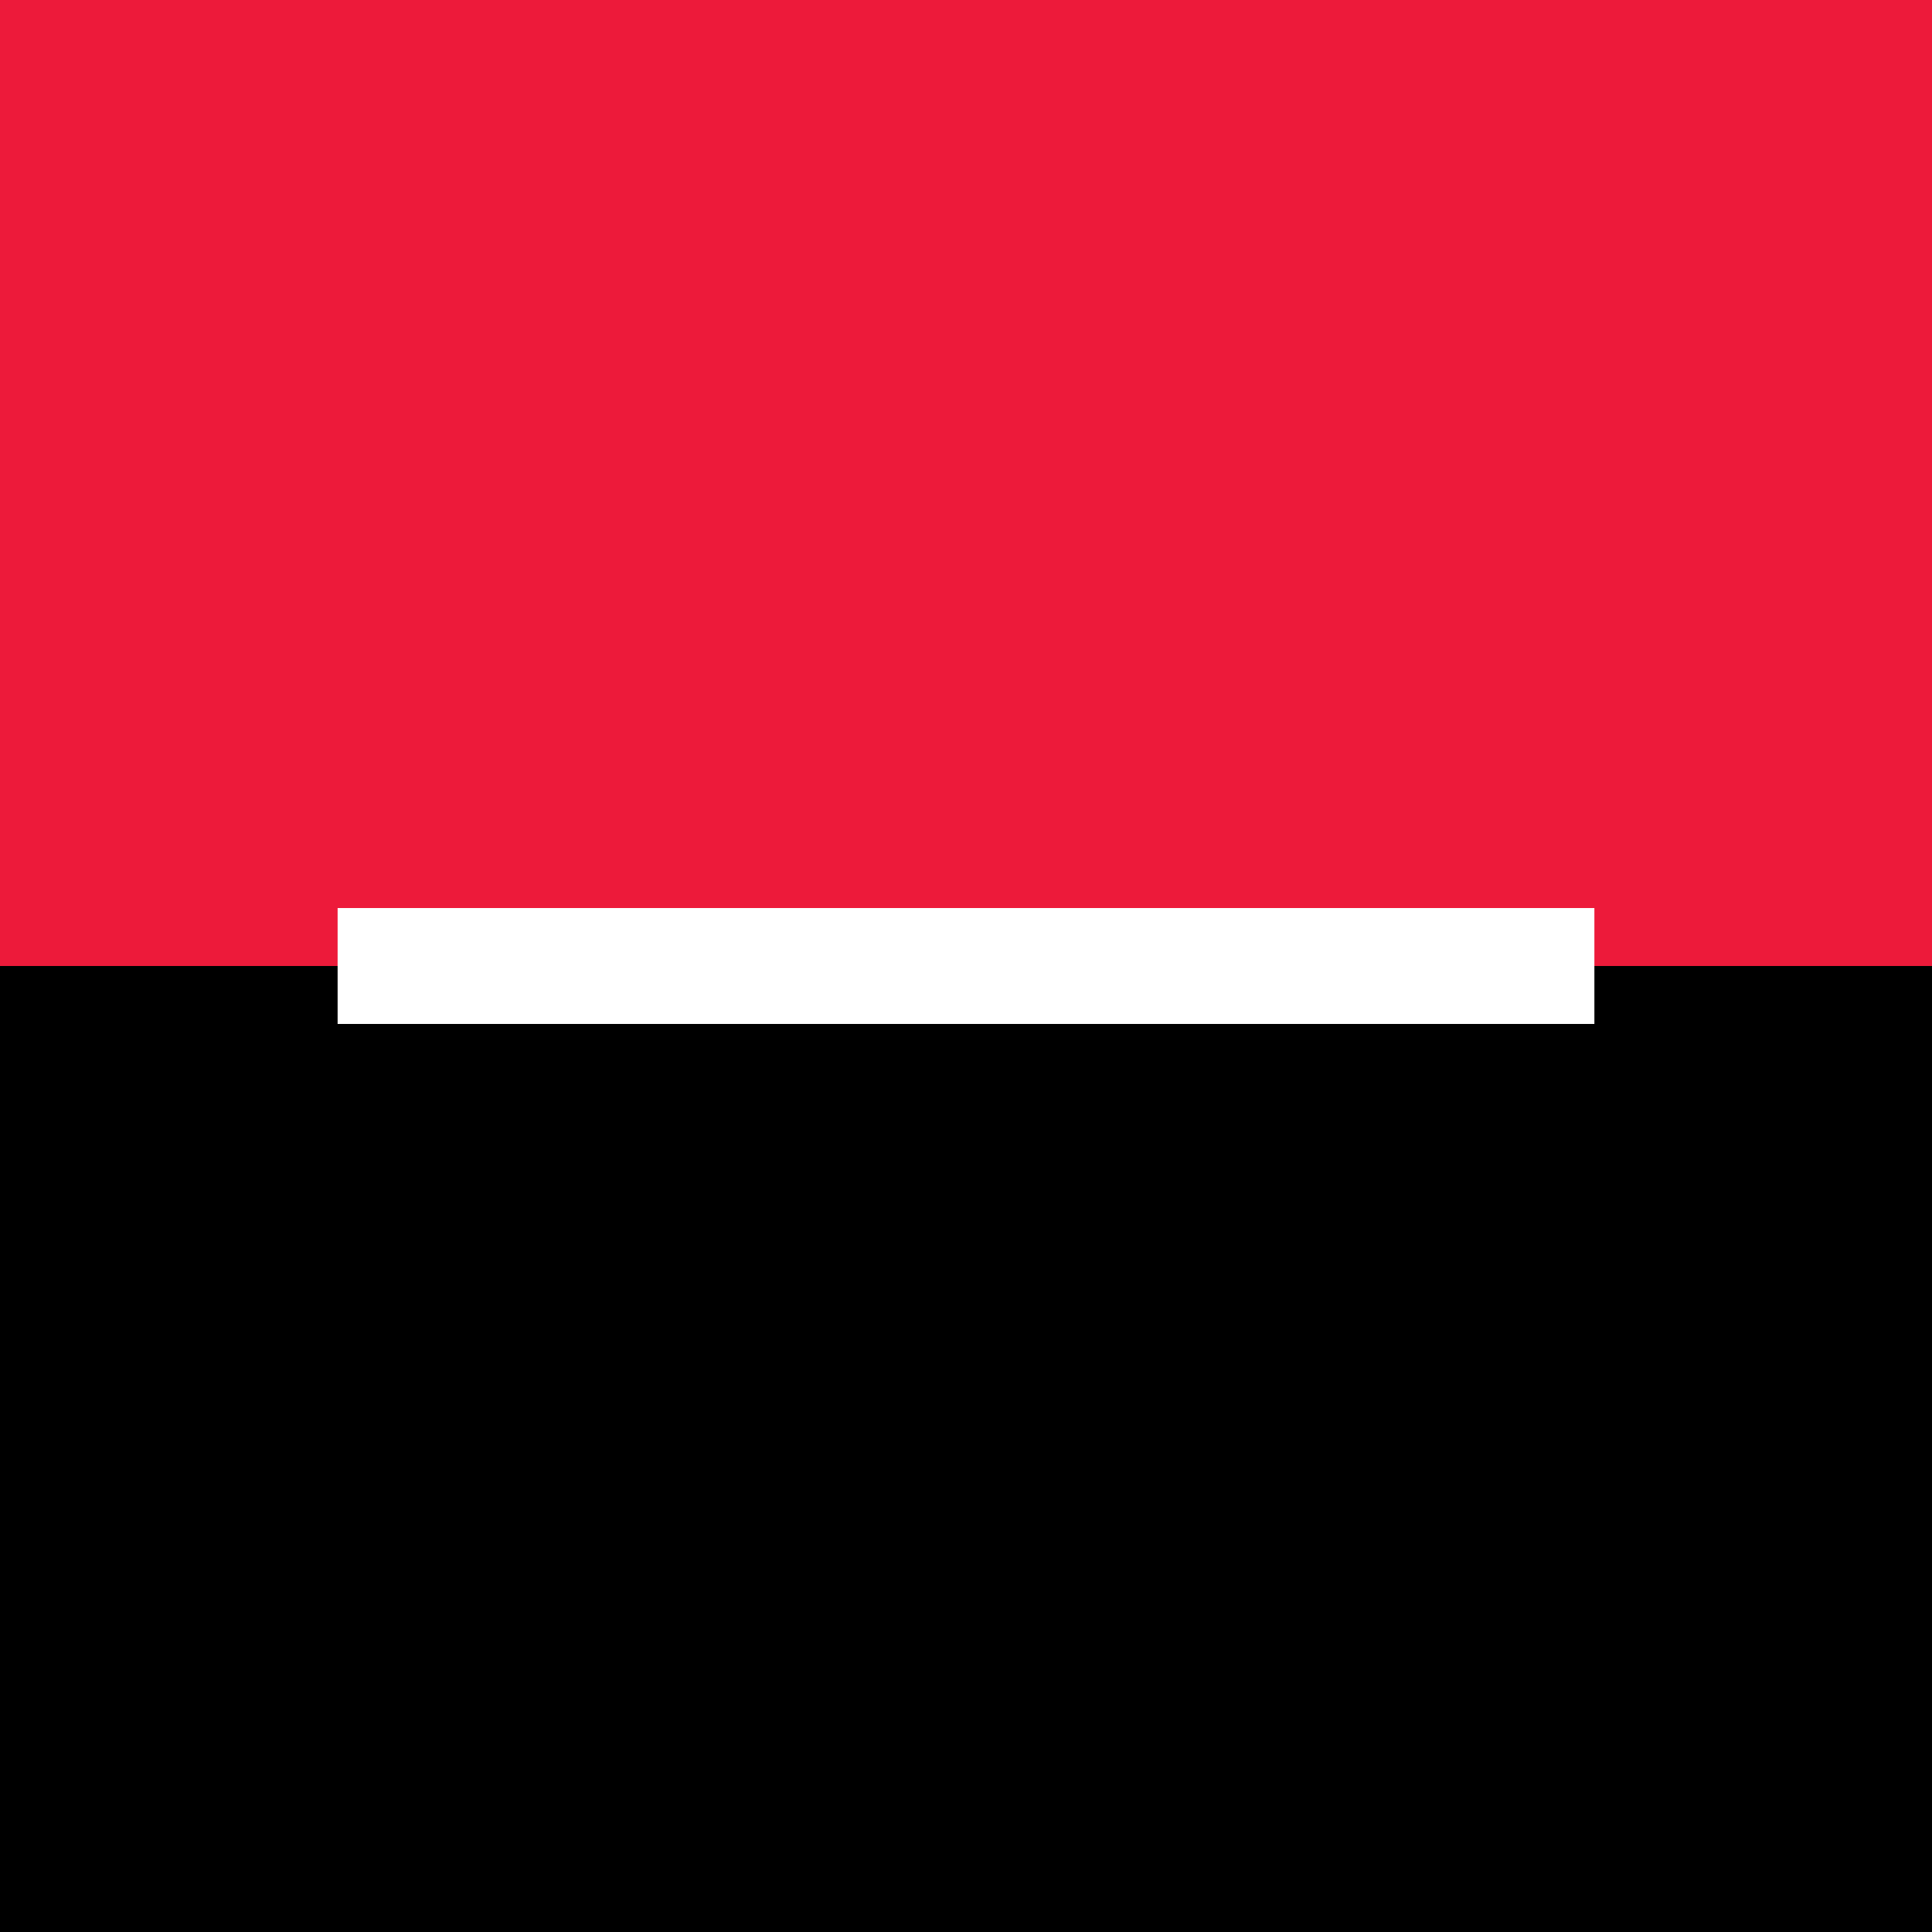
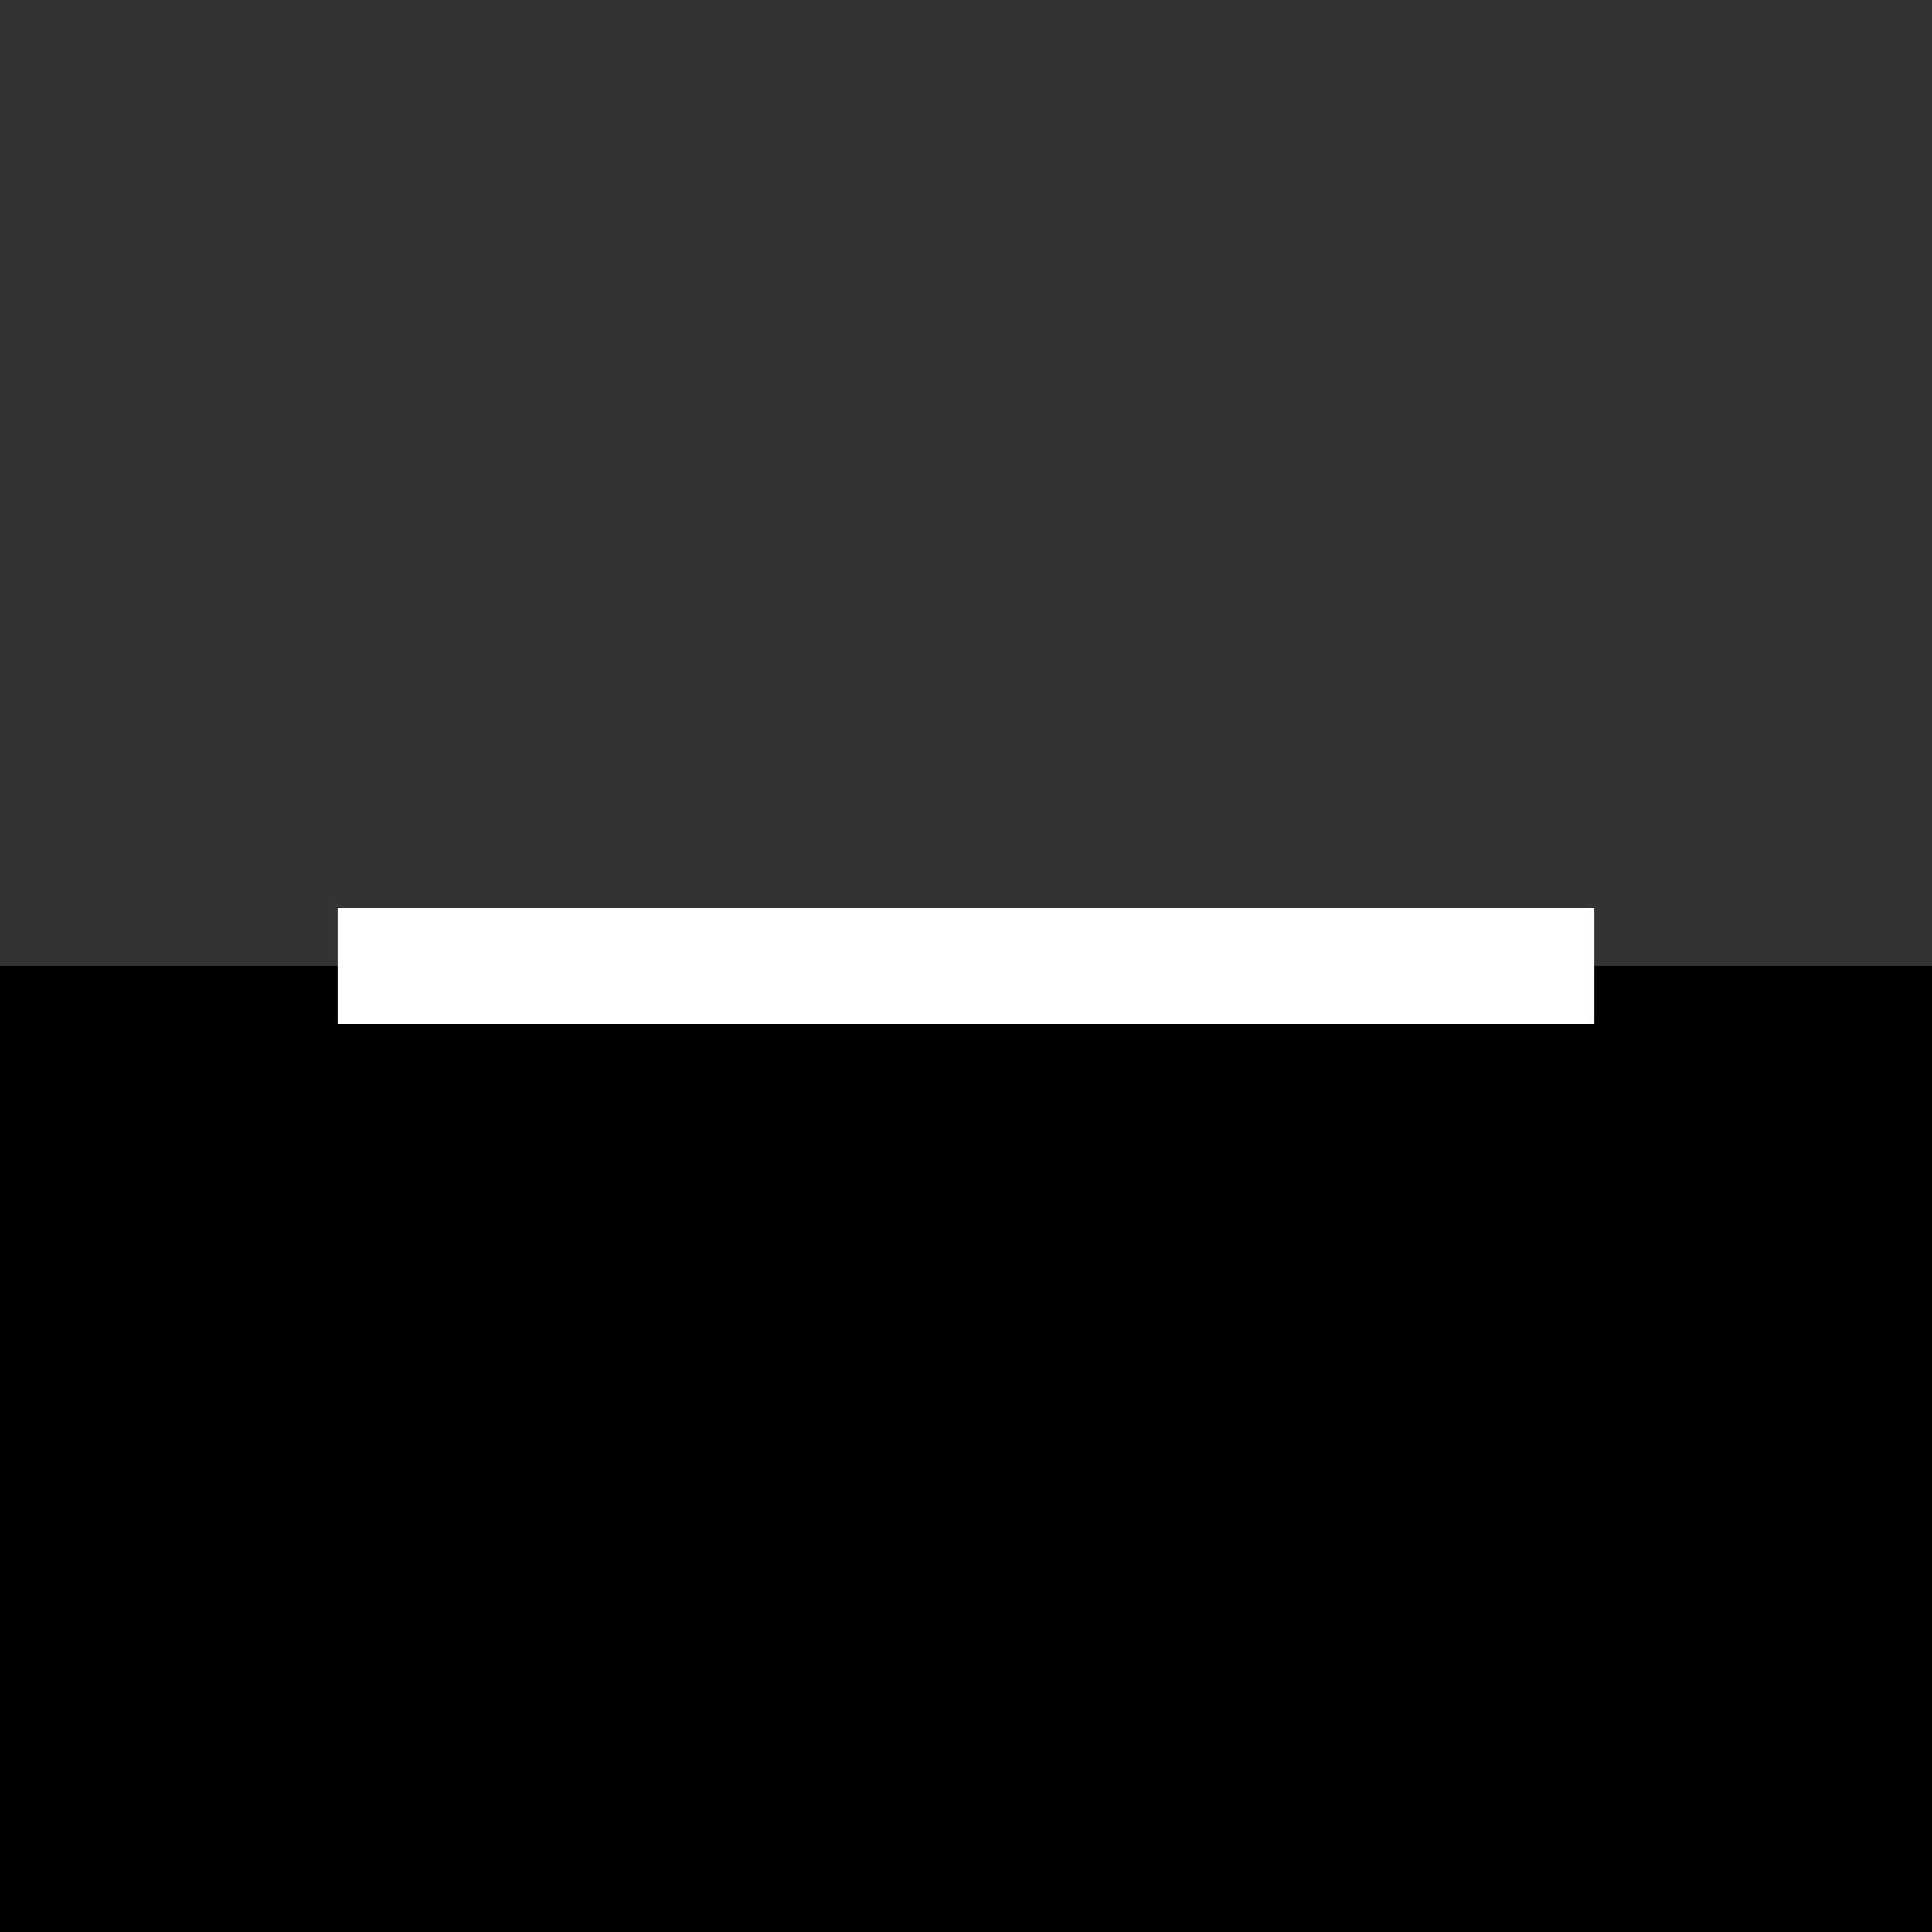
<svg xmlns="http://www.w3.org/2000/svg" xmlns:ns1="http://www.inkscape.org/namespaces/inkscape" xmlns:ns2="http://sodipodi.sourceforge.net/DTD/sodipodi-0.dtd" version="1.1" id="svg2" ns1:version="0.48.1 " ns2:docname="AJAX.svg" x="0px" y="0px" viewBox="0 0 400 400" style="enable-background:new 0 0 400 400;" xml:space="preserve">
  <rect x="0" y="0" width="400" height="400" fill="#333333" stroke="none" />
  <style type="text/css">
	.st0{fill-rule:evenodd;clip-rule:evenodd;fill:#ED1A3A;}
	.st1{fill-rule:evenodd;clip-rule:evenodd;}
	.st2{fill:none;stroke:#FFFFFF;stroke-width:24;stroke-miterlimit:10;}
</style>
  <g>
-     <path id="rect36" ns1:connector-curvature="0" class="st0" d="M0,0h400v200H0L0,0z" />
-     <path id="rect38" ns1:connector-curvature="0" class="st1" d="M0,200h400v200H0L0,200z" />
+     <path id="rect38" ns1:connector-curvature="0" class="st1" d="M0,200h400v200H0z" />
    <path id="line40" ns1:connector-curvature="0" class="st2" d="M69.9,200h260.2" />
  </g>
</svg>